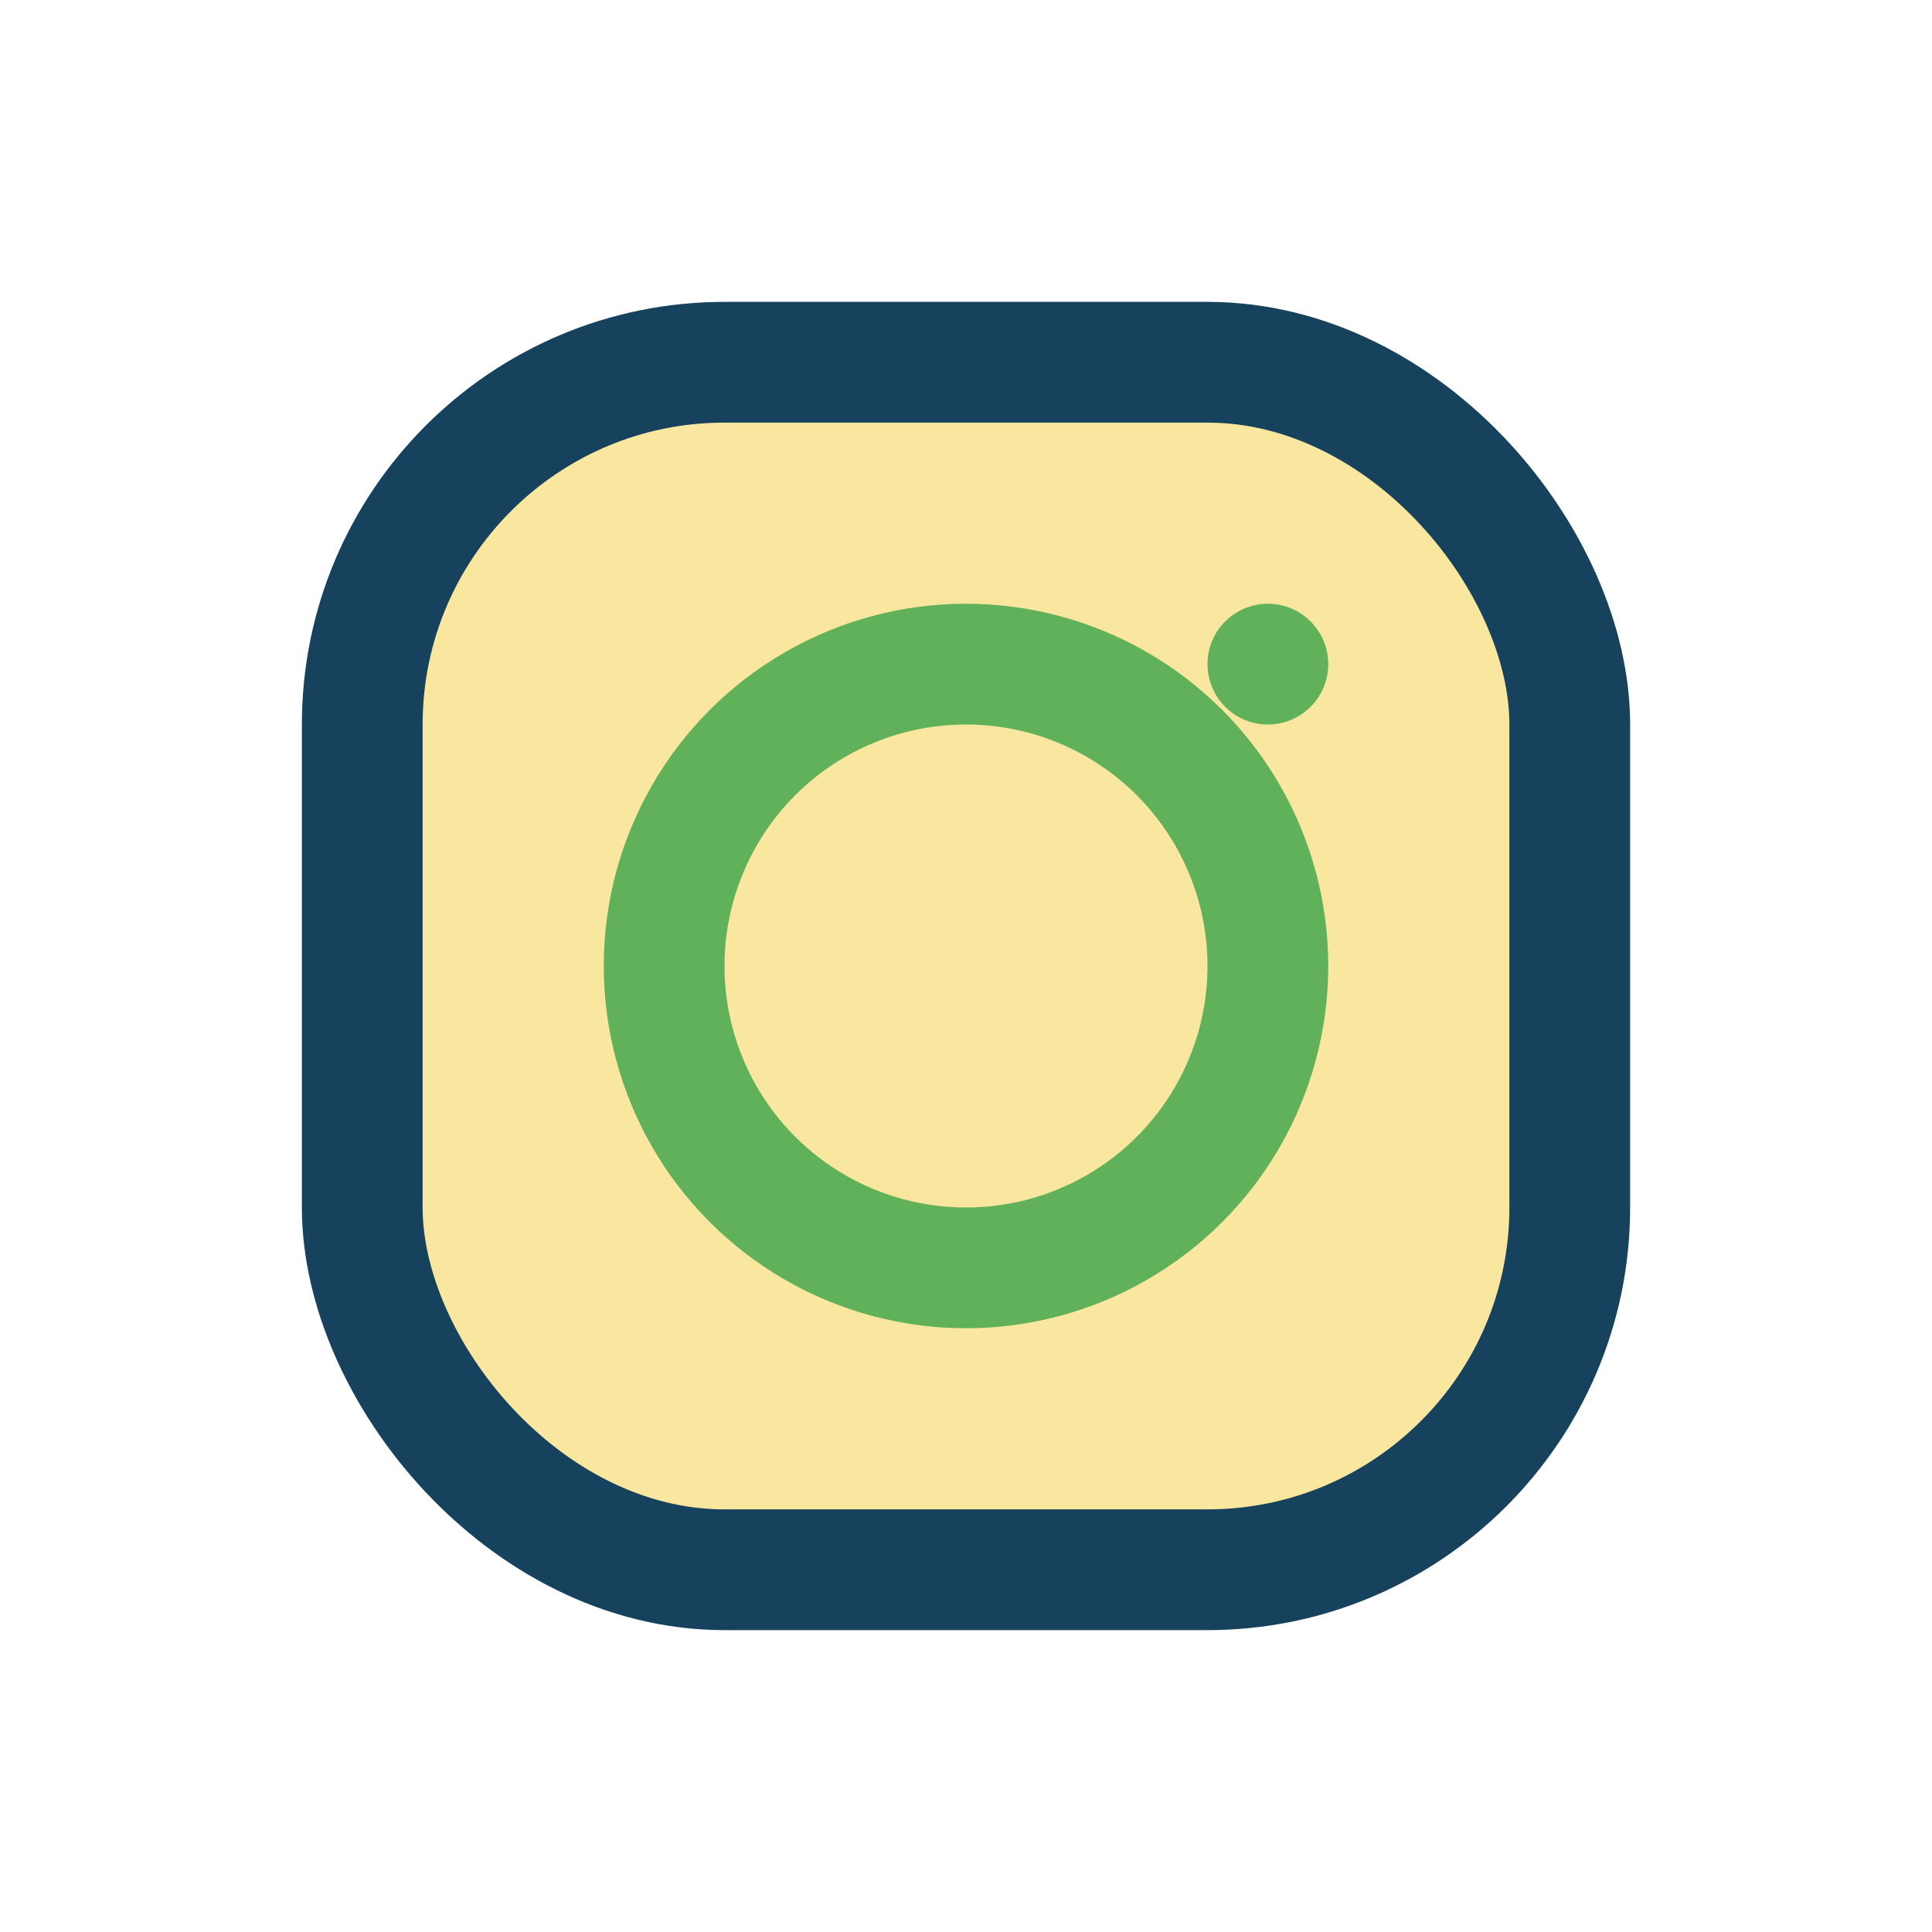
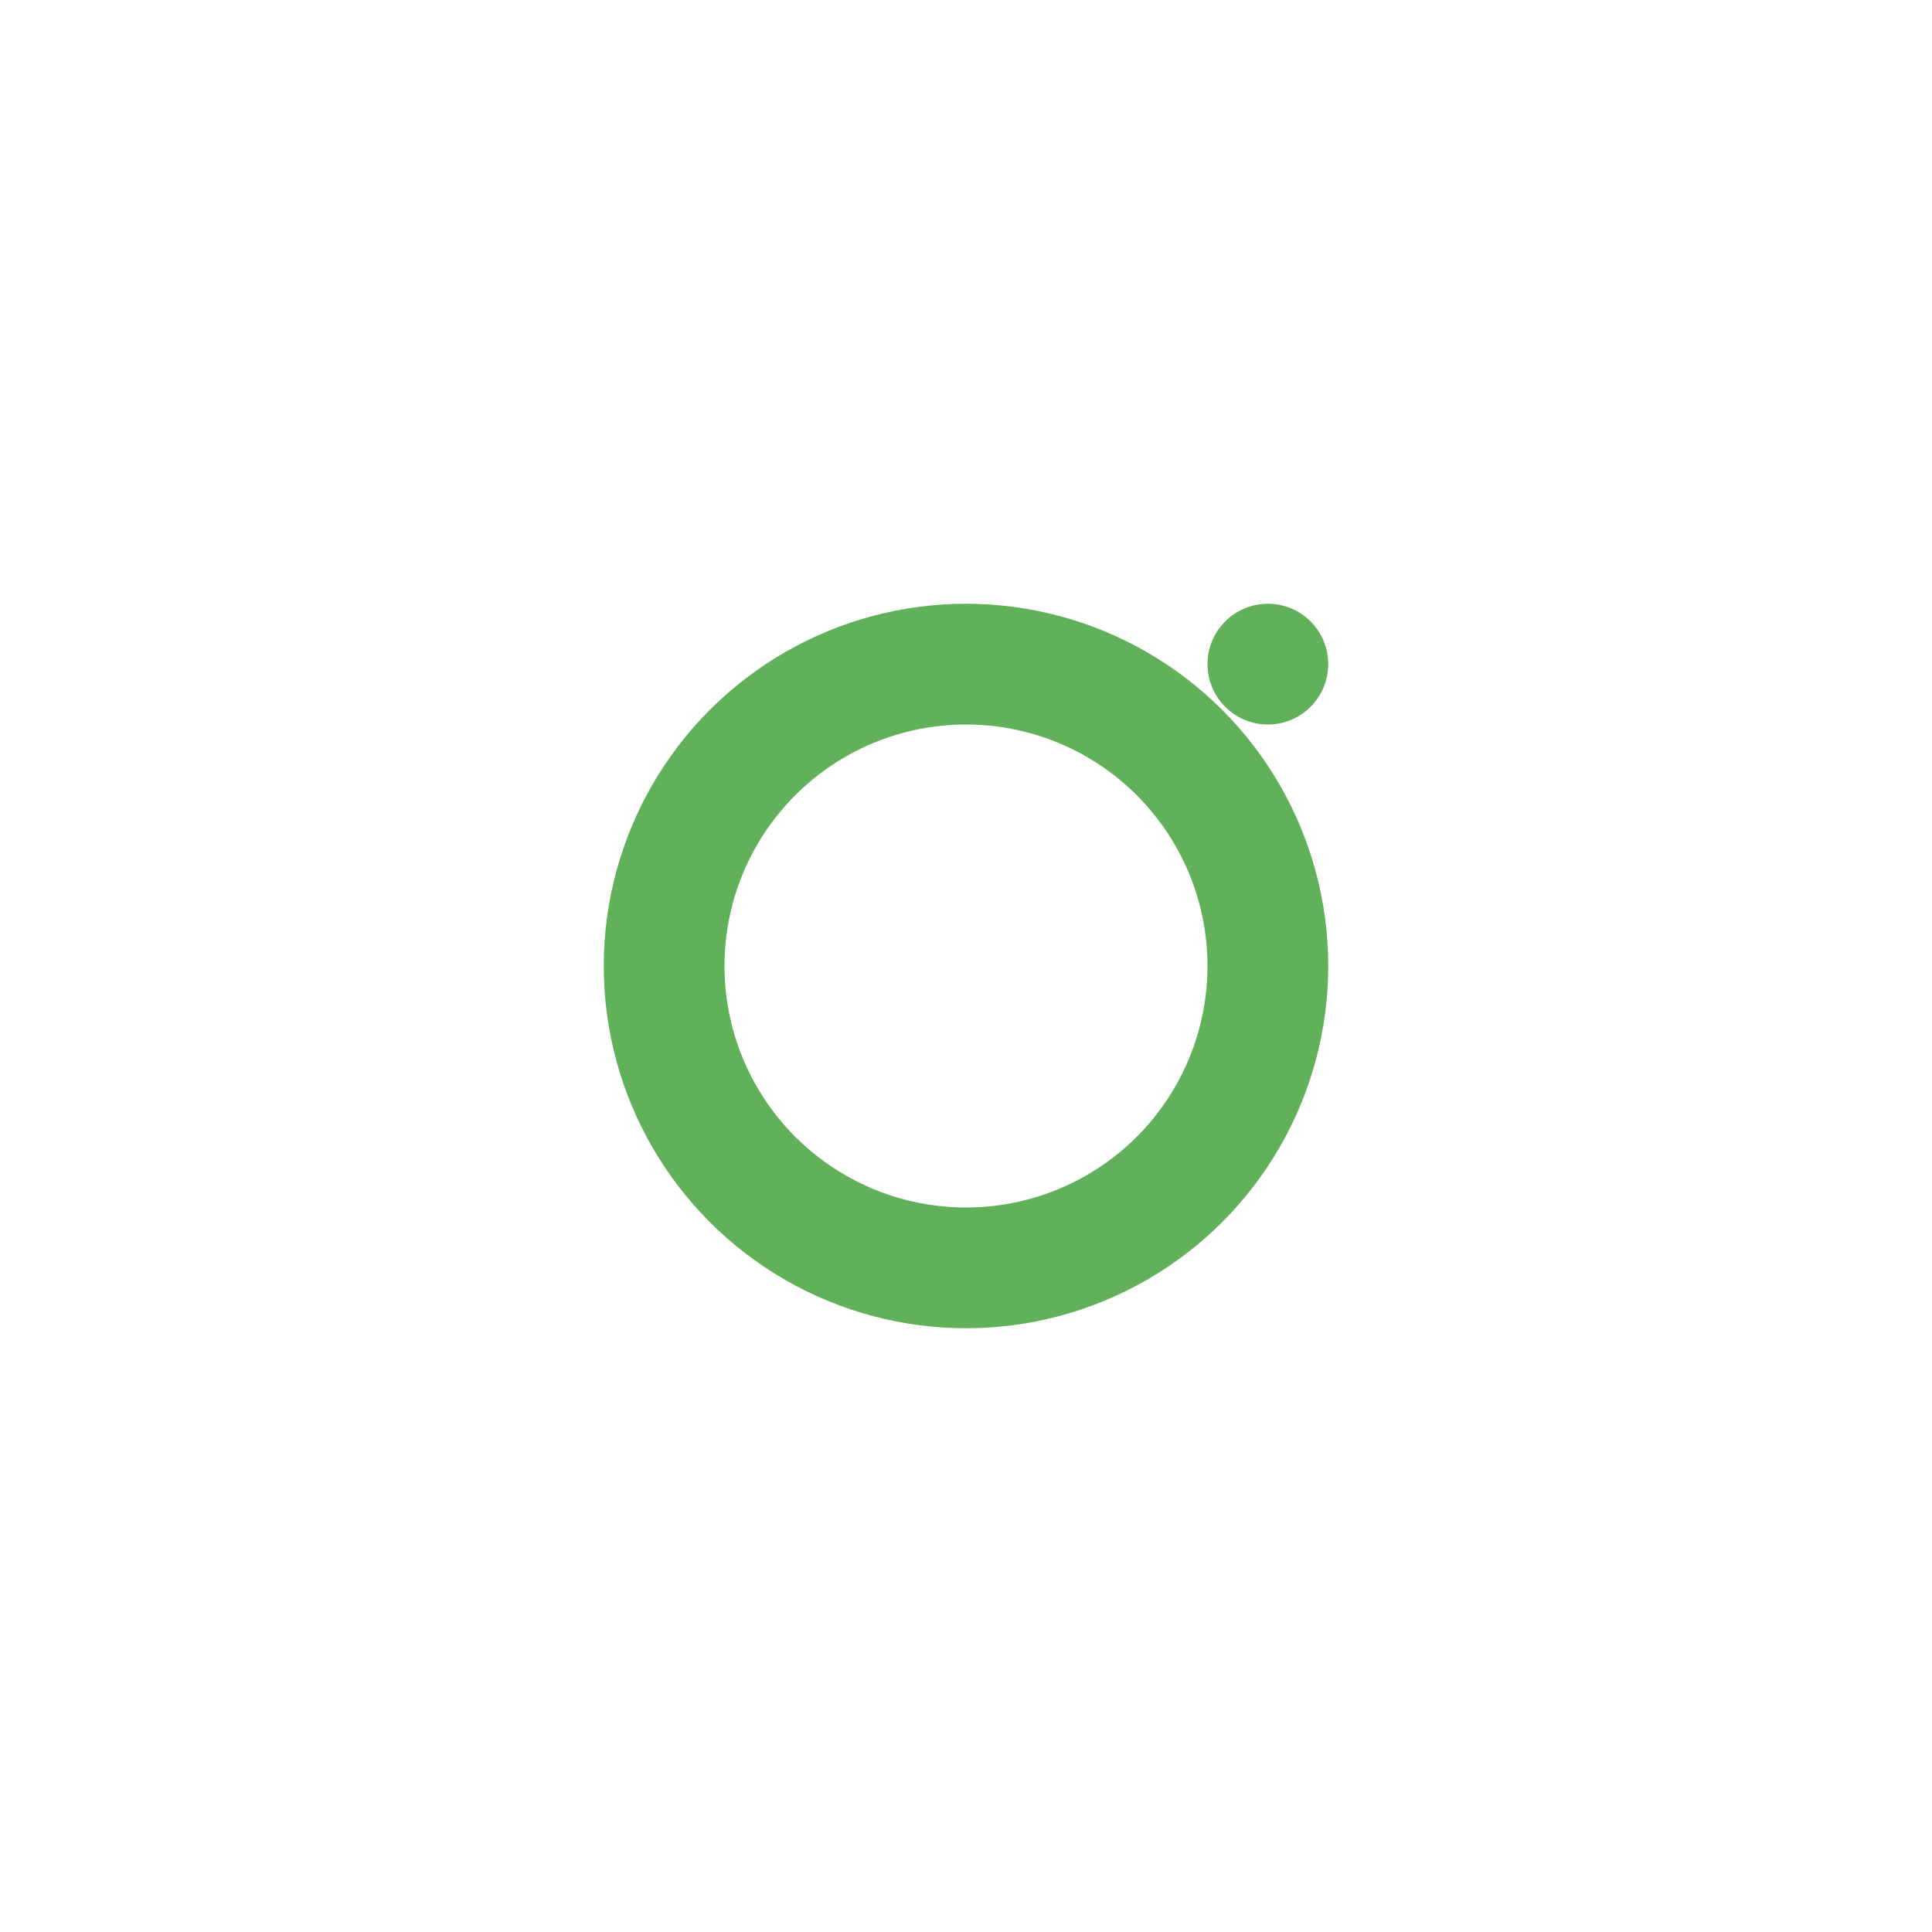
<svg xmlns="http://www.w3.org/2000/svg" width="32" height="32" viewBox="0 0 32 32">
-   <rect x="6" y="6" width="20" height="20" rx="6" fill="#F9E79F" stroke="#17425D" stroke-width="2" />
  <circle cx="16" cy="16" r="5" fill="none" stroke="#61B15A" stroke-width="2" />
  <circle cx="21" cy="11" r="1" fill="#61B15A" />
</svg>